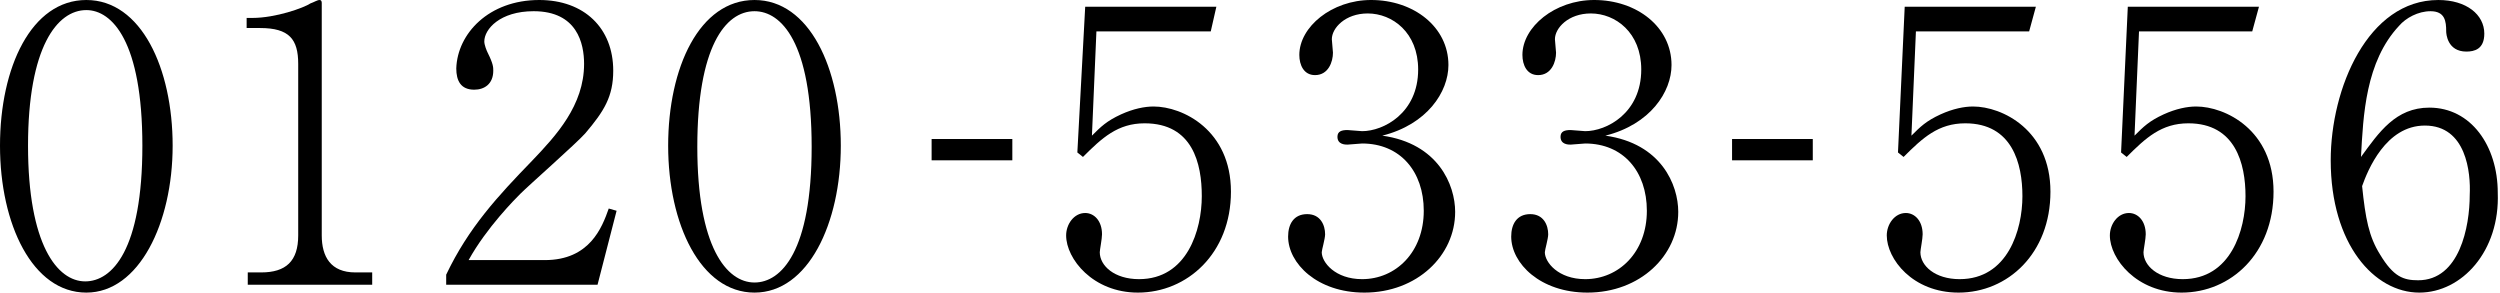
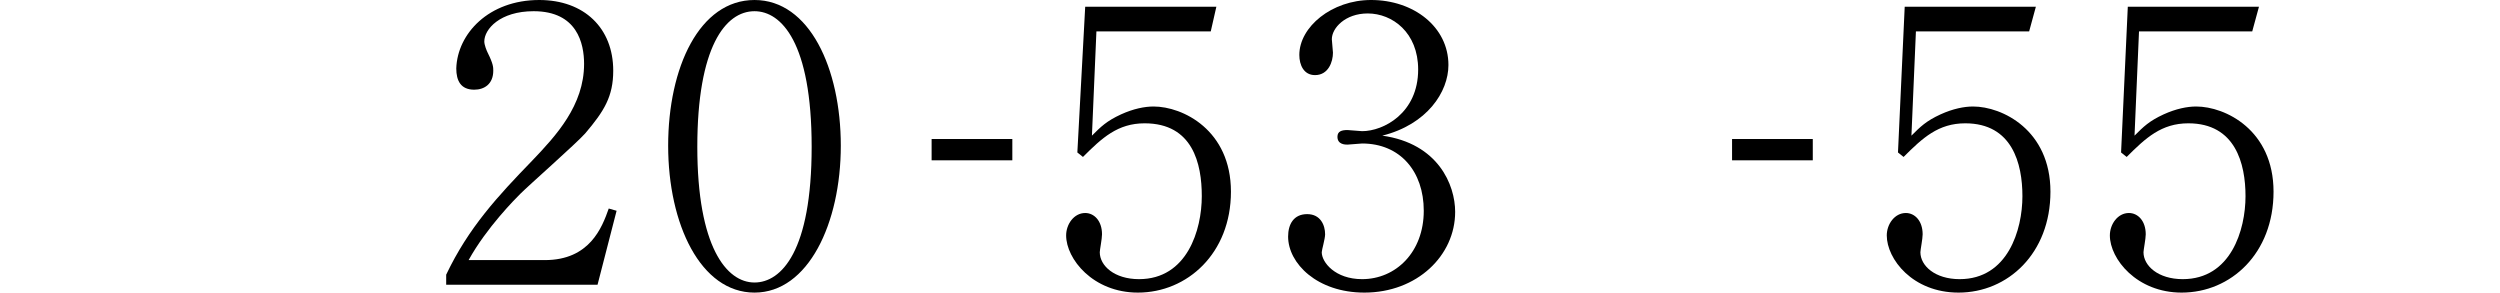
<svg xmlns="http://www.w3.org/2000/svg" version="1.1" id="_イヤー_2" x="0px" y="0px" viewBox="0 0 223 26.1" style="enable-background:new 0 0 223 26.1;" xml:space="preserve">
  <g id="footer">
    <g>
-       <path d="M7.7,26.1C2.9,26.1,0,20,0,13S2.8,0,7.7,0s7.7,6.1,7.7,13S12.4,26.1,7.7,26.1L7.7,26.1z M7.7,0.9C5.1,0.9,2.5,4.2,2.5,13    s2.6,12.1,5.1,12.1c2.4,0,5.1-2.8,5.1-12.1S10,0.9,7.7,0.9z" />
-       <path d="M22.1,25.4v-1.1h1.2c2.2,0,3.3-1,3.3-3.3V5.7c0-2.2-0.8-3.2-3.4-3.2h-1.2V1.6h0.5c2.1,0,4.6-0.9,5.2-1.3    C28,0.2,28.3,0,28.5,0c0.2,0,0.2,0.2,0.2,0.3V21c0,1.9,0.8,3.3,3,3.3h1.5v1.1H22.1L22.1,25.4z" />
      <path d="M53.3,25.4H39.8v-0.9c2-4.2,4.6-7,7.7-10.2c2.1-2.2,4.6-4.9,4.6-8.6c0-1.8-0.6-4.7-4.5-4.7c-3,0-4.4,1.6-4.4,2.7    c0,0.3,0.2,0.8,0.3,1C44,5.7,44,6,44,6.3C44,7.5,43.2,8,42.3,8c-1.2,0-1.6-0.8-1.6-1.9C40.8,3,43.6,0,48.1,0c4,0,6.6,2.5,6.6,6.3    c0,2.3-0.8,3.6-2.5,5.6c-0.8,0.9-5,4.6-5.8,5.4c-0.4,0.4-3,3-4.6,5.9h6.8c4,0,5.1-2.9,5.7-4.6l0.7,0.2L53.3,25.4L53.3,25.4z" />
      <path d="M67.3,26.1c-4.8,0-7.7-6.1-7.7-13.1s2.8-13,7.7-13S75,6.1,75,13S72.1,26.1,67.3,26.1L67.3,26.1z M67.3,1    c-2.6,0-5.1,3.2-5.1,12.1s2.6,12.1,5.1,12.1c2.4,0,5.1-2.8,5.1-12.1S69.7,1,67.3,1z" />
      <path d="M83.1,14.3v-1.9h7.2v1.9H83.1z" />
      <path d="M101.5,26.1c-4,0-6.4-3-6.4-5.1c0-1,0.7-2,1.7-2c0.8,0,1.5,0.7,1.5,1.9c0,0.4-0.2,1.4-0.2,1.6c0,1.2,1.3,2.4,3.5,2.4    c4.3,0,5.6-4.4,5.6-7.4c0-2.9-0.8-6.5-5.1-6.5c-2.4,0-3.8,1.3-5.5,3l-0.5-0.4l0.7-13h11.7L108,2.8H97.8l-0.4,9.3    c0.8-0.8,1.3-1.3,2.6-1.9c1.1-0.5,2.1-0.7,2.9-0.7c2.6,0,6.9,2.1,6.9,7.6S105.9,26.1,101.5,26.1L101.5,26.1z" />
      <path d="M129.8,18.9c0,3.9-3.4,7.2-8.1,7.2c-4.2,0-6.8-2.6-6.8-5c0-1.1,0.5-2,1.7-2s1.6,1,1.6,1.8c0,0.4-0.3,1.4-0.3,1.6    c0,0.9,1.2,2.4,3.6,2.4c3,0,5.5-2.4,5.5-6.1c0-3.5-2.1-6-5.5-6c-0.2,0-1.1,0.1-1.3,0.1s-0.9,0-0.9-0.7c0-0.5,0.4-0.6,0.9-0.6    c0.2,0,1.1,0.1,1.3,0.1c1.9,0,5-1.6,5-5.5c0-3.3-2.3-5-4.5-5c-2,0-3.2,1.3-3.2,2.3c0,0.2,0.1,1,0.1,1.2c0,0.8-0.4,2-1.6,2    c-1,0-1.4-0.9-1.4-1.8c0-2.5,2.9-4.9,6.4-4.9c3.8,0,6.9,2.4,6.9,5.8c0,2.4-1.9,5.3-5.9,6.3C128.3,12.8,129.8,16.5,129.8,18.9    L129.8,18.9z" />
-       <path d="M149.7,18.9c0,3.9-3.4,7.2-8.1,7.2c-4.2,0-6.8-2.6-6.8-5c0-1.1,0.5-2,1.7-2s1.6,1,1.6,1.8c0,0.4-0.3,1.4-0.3,1.6    c0,0.9,1.2,2.4,3.6,2.4c3,0,5.5-2.4,5.5-6.1c0-3.5-2.1-6-5.5-6c-0.2,0-1.1,0.1-1.3,0.1s-0.9,0-0.9-0.7c0-0.5,0.4-0.6,0.9-0.6    c0.2,0,1.1,0.1,1.3,0.1c1.9,0,5-1.6,5-5.5c0-3.3-2.3-5-4.5-5c-2,0-3.2,1.3-3.2,2.3c0,0.2,0.1,1,0.1,1.2c0,0.8-0.4,2-1.6,2    c-1,0-1.4-0.9-1.4-1.8c0-2.5,2.9-4.9,6.4-4.9c3.8,0,6.9,2.4,6.9,5.8c0,2.4-1.9,5.3-5.9,6.3C148.2,12.8,149.7,16.5,149.7,18.9    L149.7,18.9z" />
      <path d="M154.5,14.3v-1.9h7.2v1.9H154.5z" />
      <path d="M174.7,26.1c-4.1,0-6.4-3-6.4-5.1c0-1,0.7-2,1.7-2c0.8,0,1.5,0.7,1.5,1.9c0,0.4-0.2,1.4-0.2,1.6c0,1.2,1.3,2.4,3.5,2.4    c4.3,0,5.6-4.4,5.6-7.4c0-2.9-0.9-6.5-5.1-6.5c-2.4,0-3.8,1.3-5.5,3l-0.5-0.4l0.6-13h11.7l-0.6,2.2h-10.1l-0.4,9.3    c0.8-0.8,1.3-1.3,2.6-1.9c1.1-0.5,2.1-0.7,2.9-0.7c2.6,0,6.9,2.1,6.9,7.6S179.1,26.1,174.7,26.1L174.7,26.1z" />
      <path d="M194.6,26.1c-4,0-6.4-3-6.4-5.1c0-1,0.7-2,1.7-2c0.8,0,1.5,0.7,1.5,1.9c0,0.4-0.2,1.4-0.2,1.6c0,1.2,1.3,2.4,3.5,2.4    c4.3,0,5.6-4.4,5.6-7.4c0-2.9-0.9-6.5-5.1-6.5c-2.4,0-3.8,1.3-5.5,3l-0.5-0.4l0.6-13h11.7l-0.6,2.2h-10.1l-0.4,9.3    c0.8-0.8,1.3-1.3,2.6-1.9c1.1-0.5,2.1-0.7,2.9-0.7c2.6,0,6.9,2.1,6.9,7.6S199,26.1,194.6,26.1L194.6,26.1z" />
-       <path d="M215.8,26.1c-4,0-7.9-4.3-7.9-11.8c0-6.4,3.3-14.3,9.6-14.3c2.5,0,4.1,1.3,4.1,3c0,1.4-0.9,1.6-1.6,1.6    c-1.7,0-1.8-1.6-1.8-1.8c0-0.9-0.1-1.8-1.4-1.8c-1.1,0-2.2,0.6-2.8,1.3c-3,3.2-3.2,8-3.4,11.7c1.6-2.2,3.1-4.4,6.1-4.4    c3.7,0,6.1,3.4,6.1,7.6C223,22.4,219.6,26.1,215.8,26.1L215.8,26.1z M216.3,11.2c-3.5,0-5.1,4-5.6,5.4c0.3,2.9,0.6,4.5,1.6,6.1    c1.2,2,2.1,2.3,3.4,2.3c3.7,0,4.6-4.8,4.6-7.6C220.4,15.4,220,11.2,216.3,11.2L216.3,11.2z" />
    </g>
  </g>
</svg>